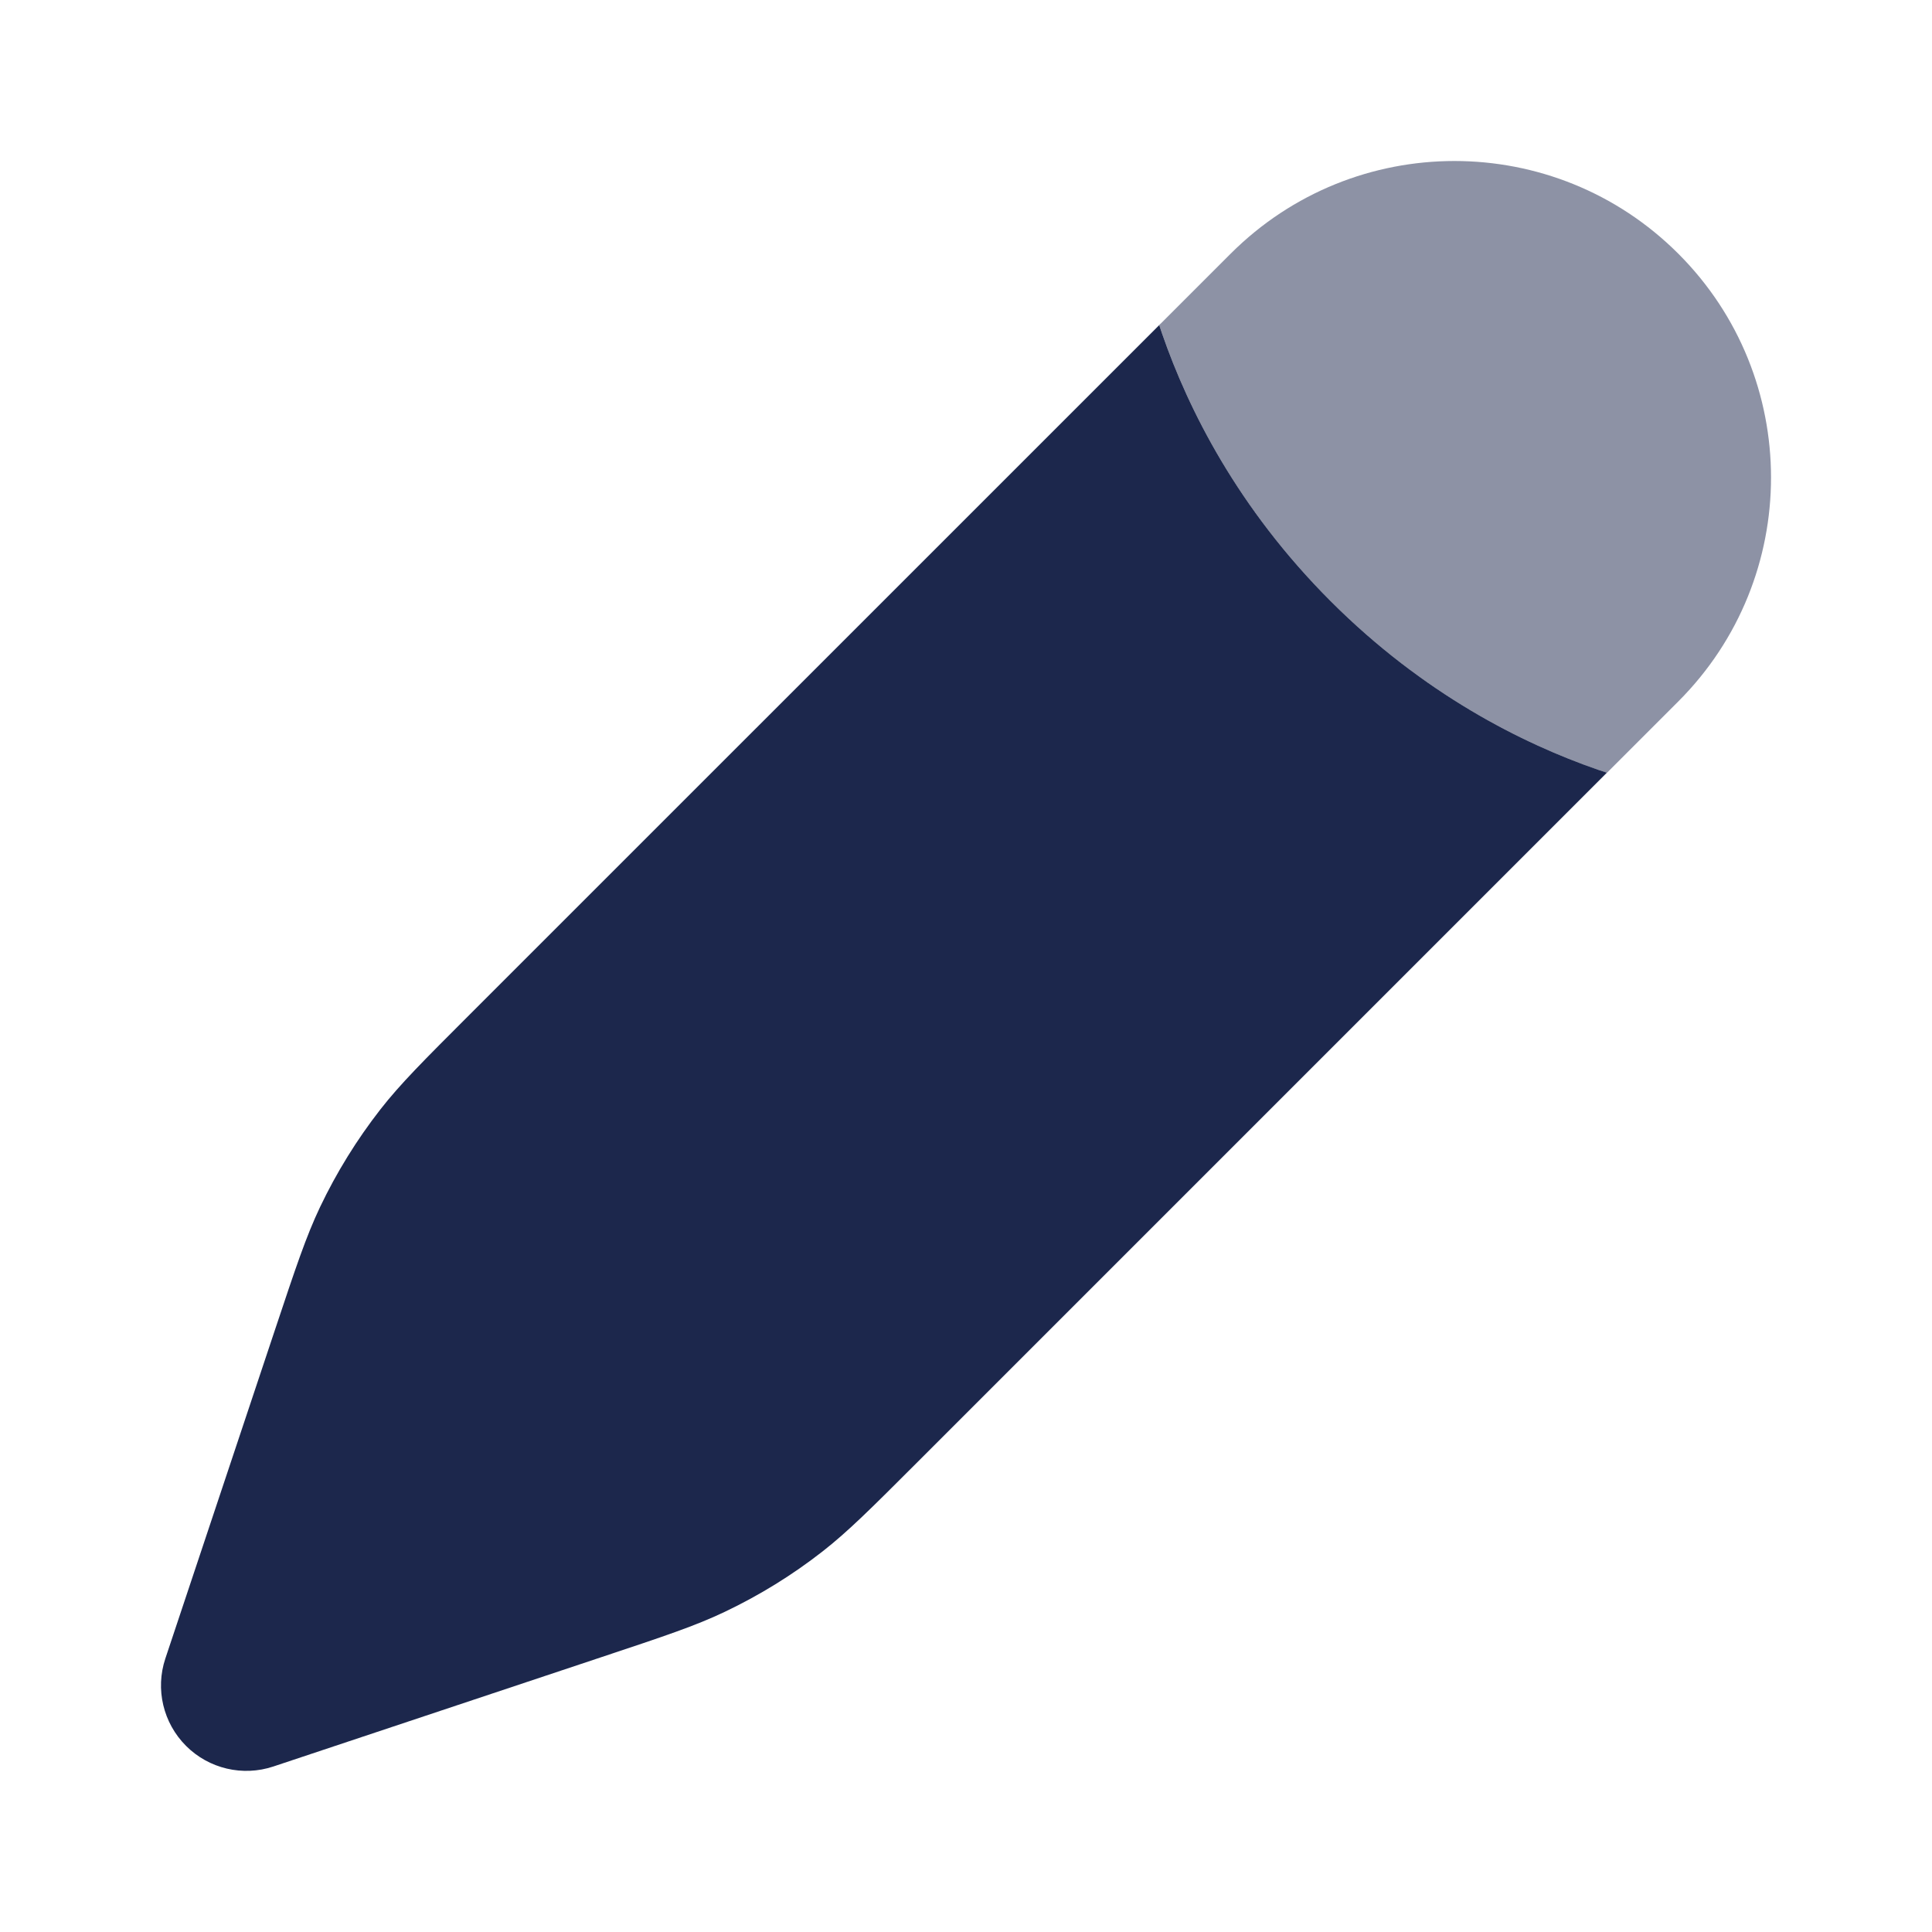
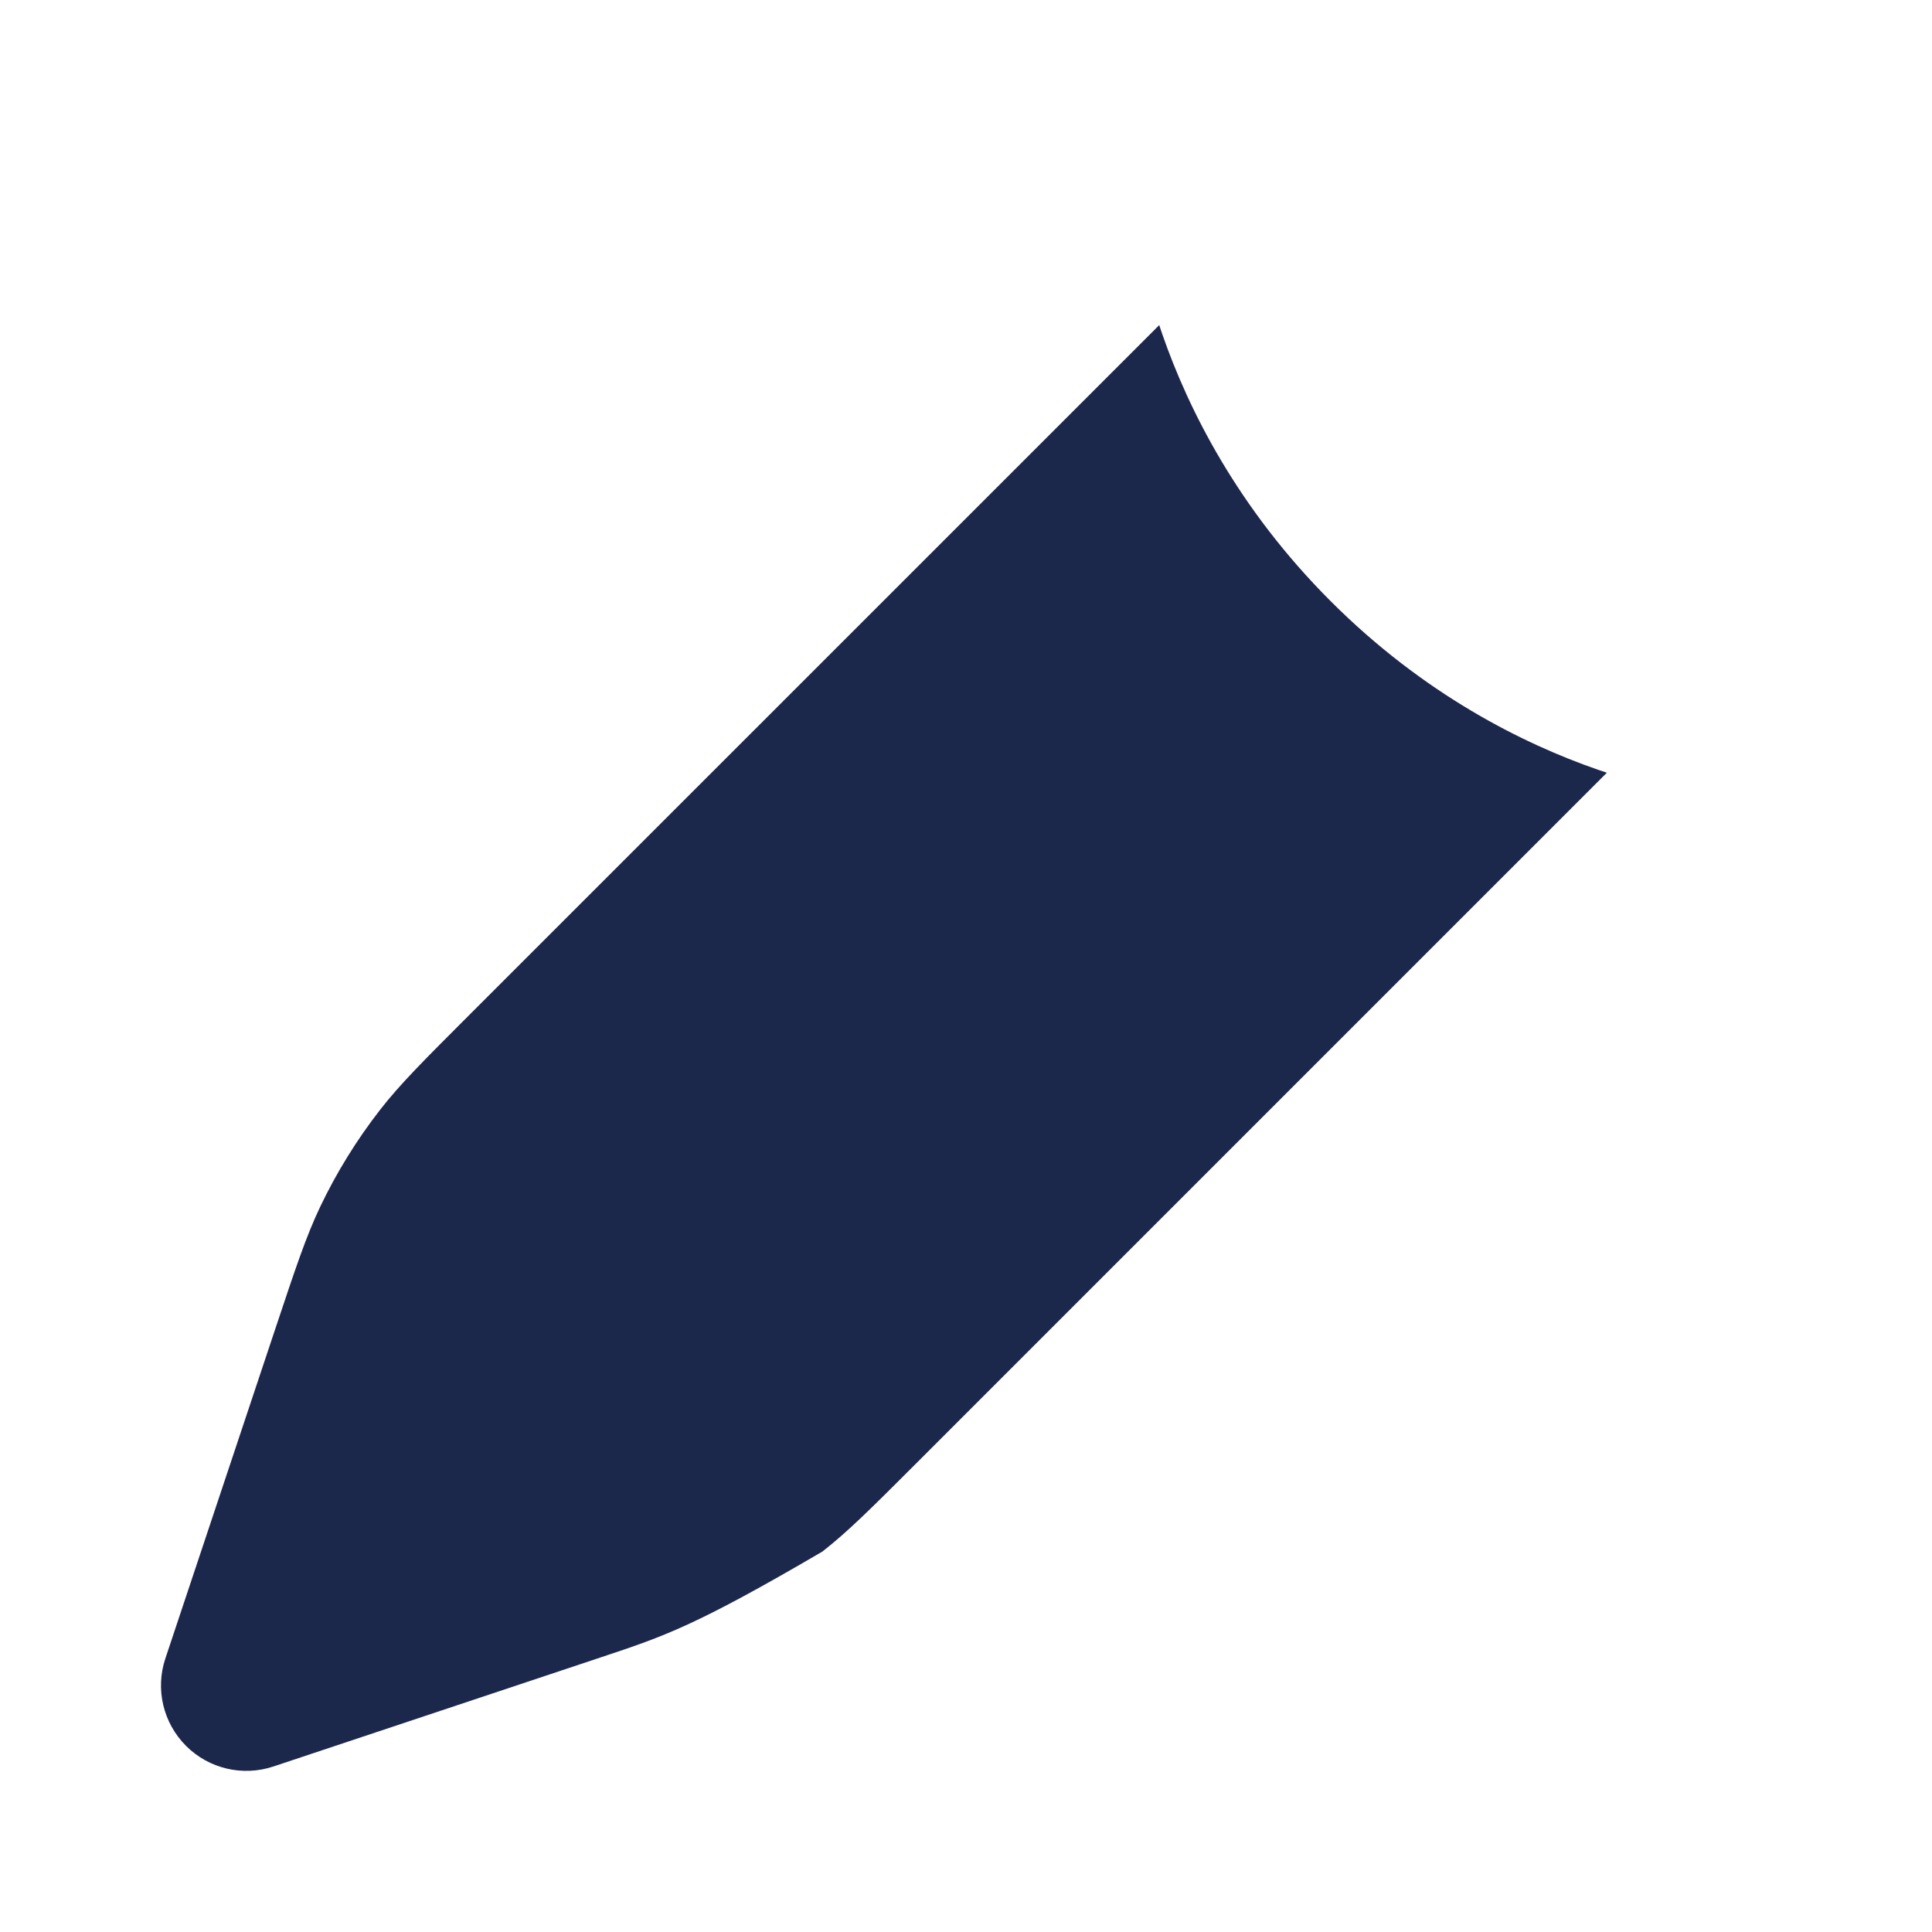
<svg xmlns="http://www.w3.org/2000/svg" width="800px" height="800px" viewBox="0 0 24 24" fill="none">
-   <path opacity="0.5" d="M20.849 8.713C22.384 7.177 22.384 4.687 20.849 3.152C19.313 1.616 16.823 1.616 15.287 3.152L14.4 4.039C14.412 4.075 14.425 4.113 14.438 4.15C14.763 5.088 15.377 6.316 16.531 7.47C17.685 8.624 18.913 9.237 19.851 9.563C19.888 9.576 19.925 9.588 19.962 9.6L20.849 8.713Z" fill="#1C274C" />
-   <path d="M14.439 4L14.4 4.038C14.412 4.075 14.425 4.112 14.438 4.15C14.763 5.087 15.377 6.315 16.531 7.469C17.685 8.623 18.913 9.237 19.851 9.562C19.888 9.575 19.924 9.587 19.961 9.599L11.4 18.16C10.823 18.737 10.534 19.026 10.216 19.274C9.841 19.567 9.435 19.817 9.005 20.022C8.641 20.196 8.254 20.325 7.479 20.583L3.396 21.944C3.015 22.071 2.595 21.972 2.311 21.688C2.027 21.404 1.927 20.984 2.054 20.603L3.416 16.519C3.674 15.745 3.803 15.358 3.976 14.994C4.181 14.564 4.432 14.158 4.725 13.782C4.973 13.464 5.262 13.176 5.839 12.599L14.439 4Z" fill="#1C274C" />
+   <path d="M14.439 4L14.4 4.038C14.412 4.075 14.425 4.112 14.438 4.15C14.763 5.087 15.377 6.315 16.531 7.469C17.685 8.623 18.913 9.237 19.851 9.562C19.888 9.575 19.924 9.587 19.961 9.599L11.4 18.16C10.823 18.737 10.534 19.026 10.216 19.274C8.641 20.196 8.254 20.325 7.479 20.583L3.396 21.944C3.015 22.071 2.595 21.972 2.311 21.688C2.027 21.404 1.927 20.984 2.054 20.603L3.416 16.519C3.674 15.745 3.803 15.358 3.976 14.994C4.181 14.564 4.432 14.158 4.725 13.782C4.973 13.464 5.262 13.176 5.839 12.599L14.439 4Z" fill="#1C274C" />
</svg>